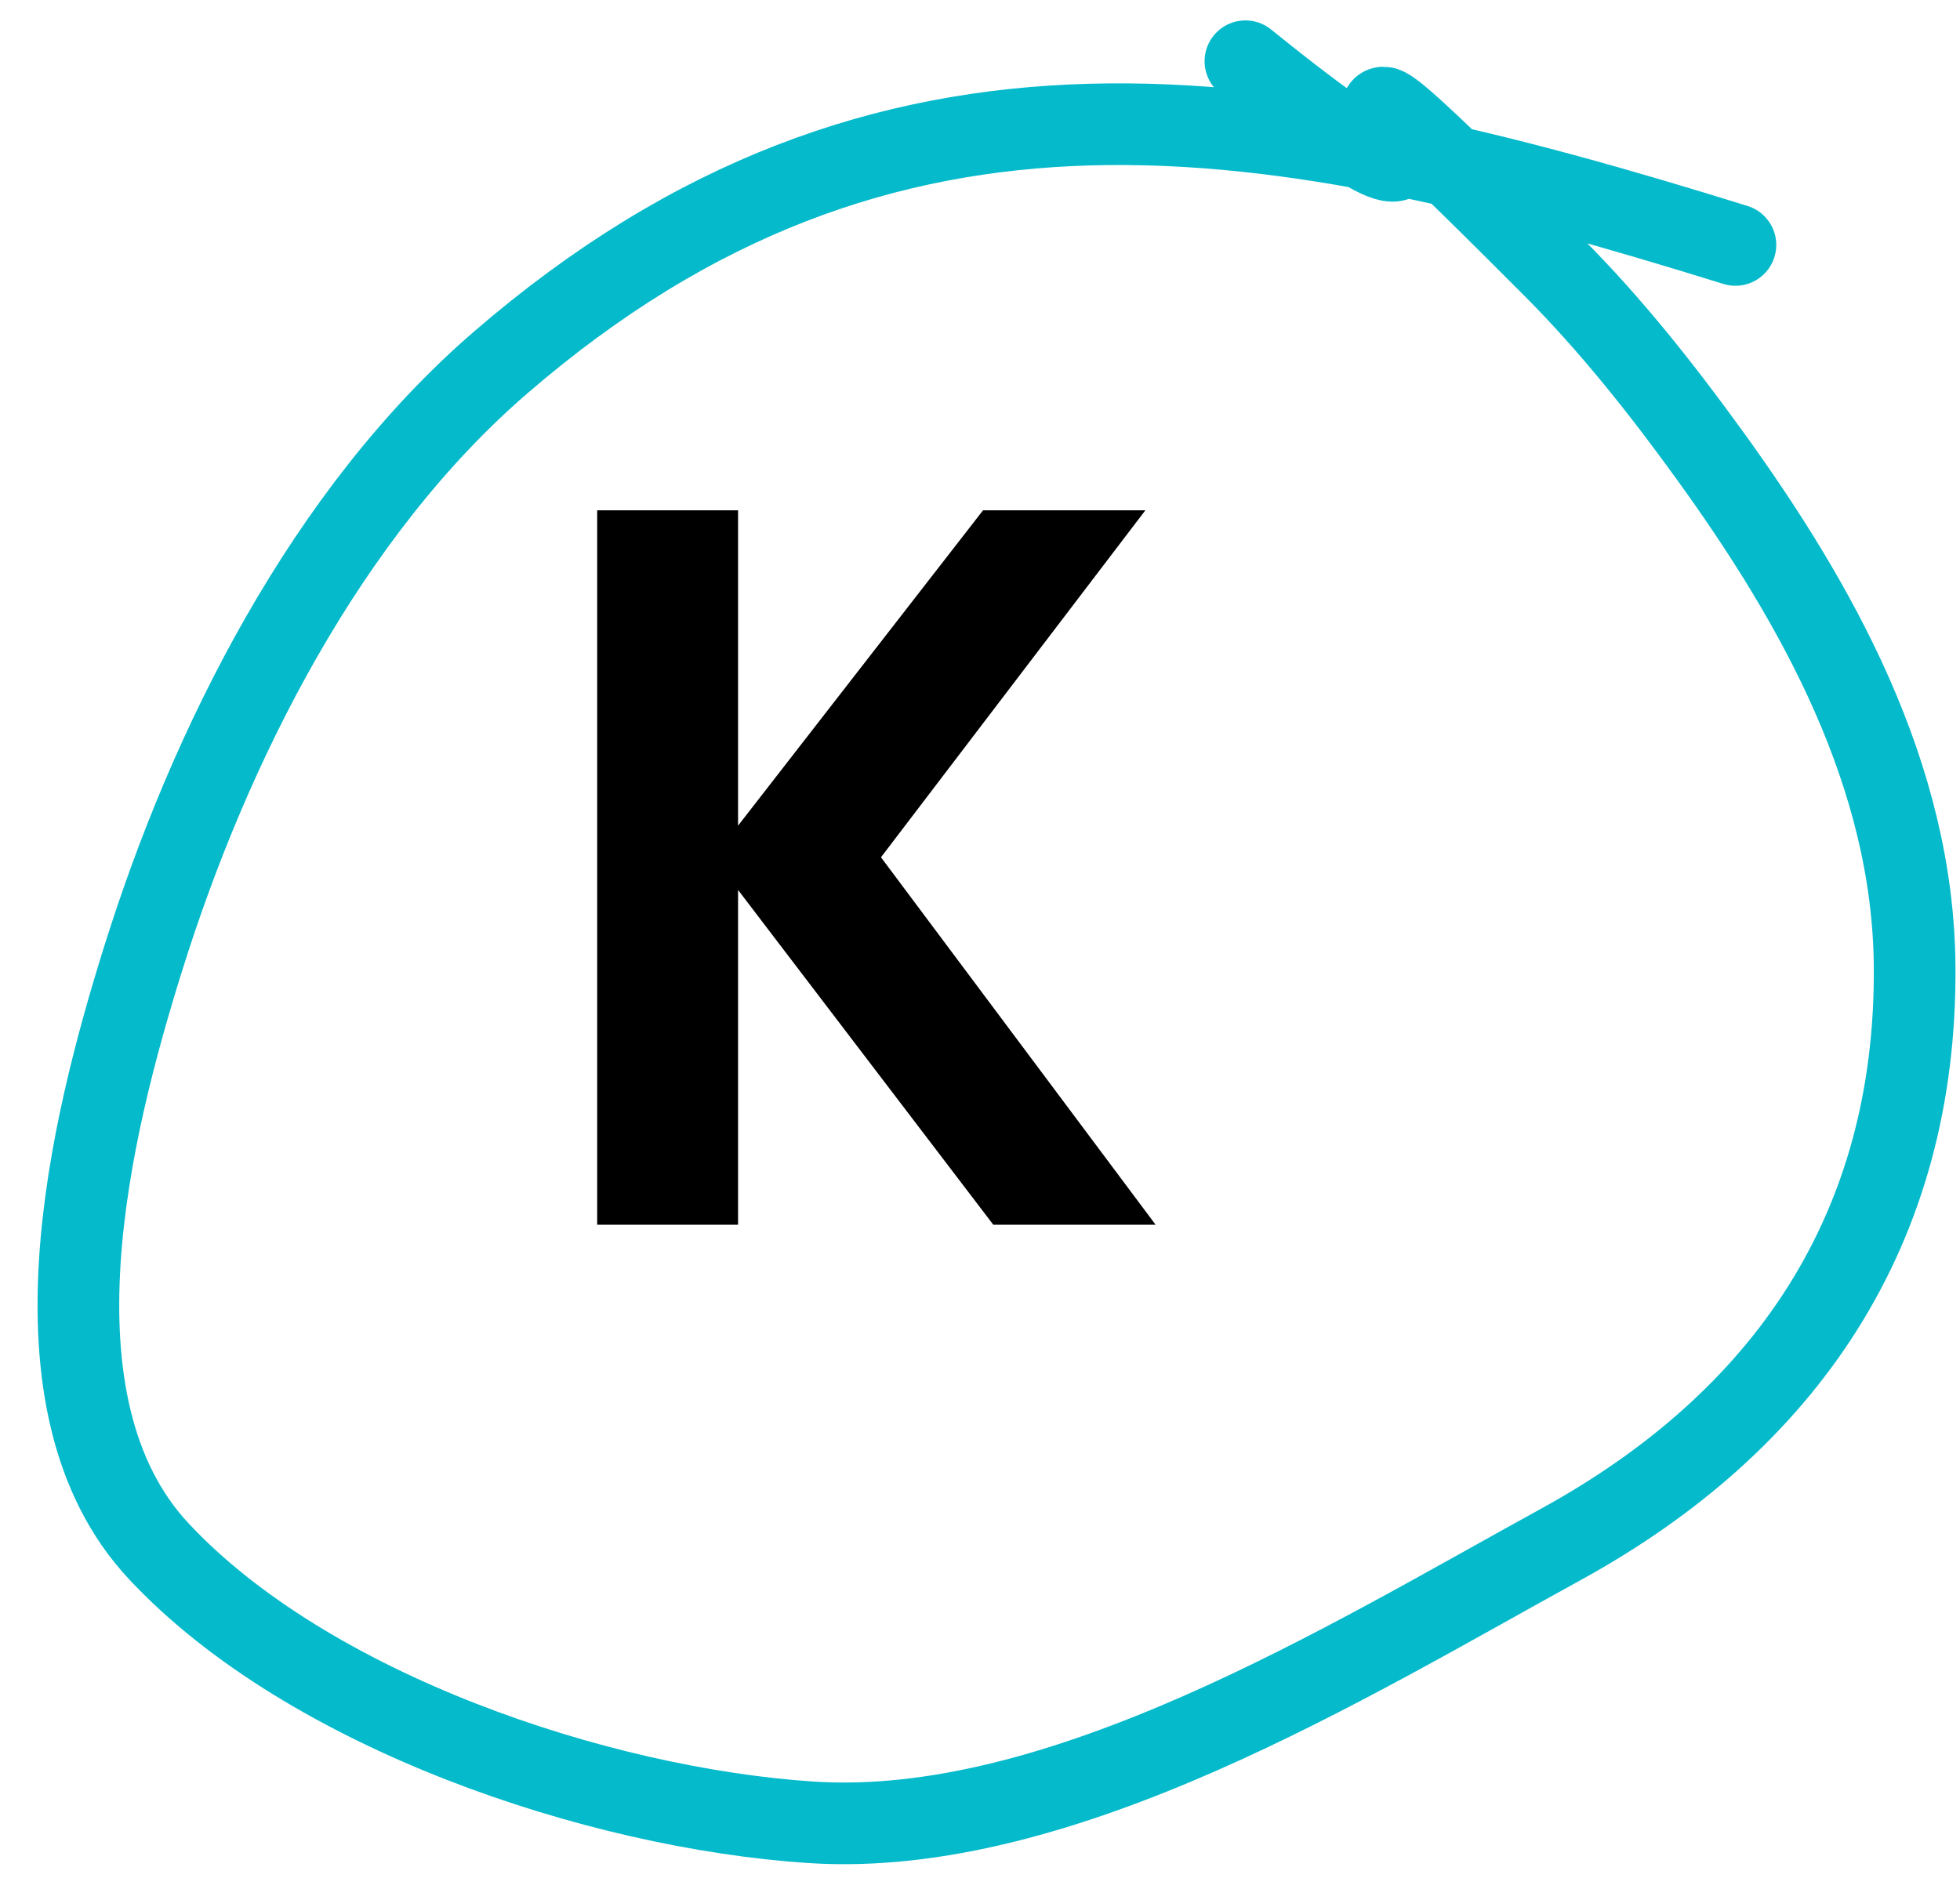
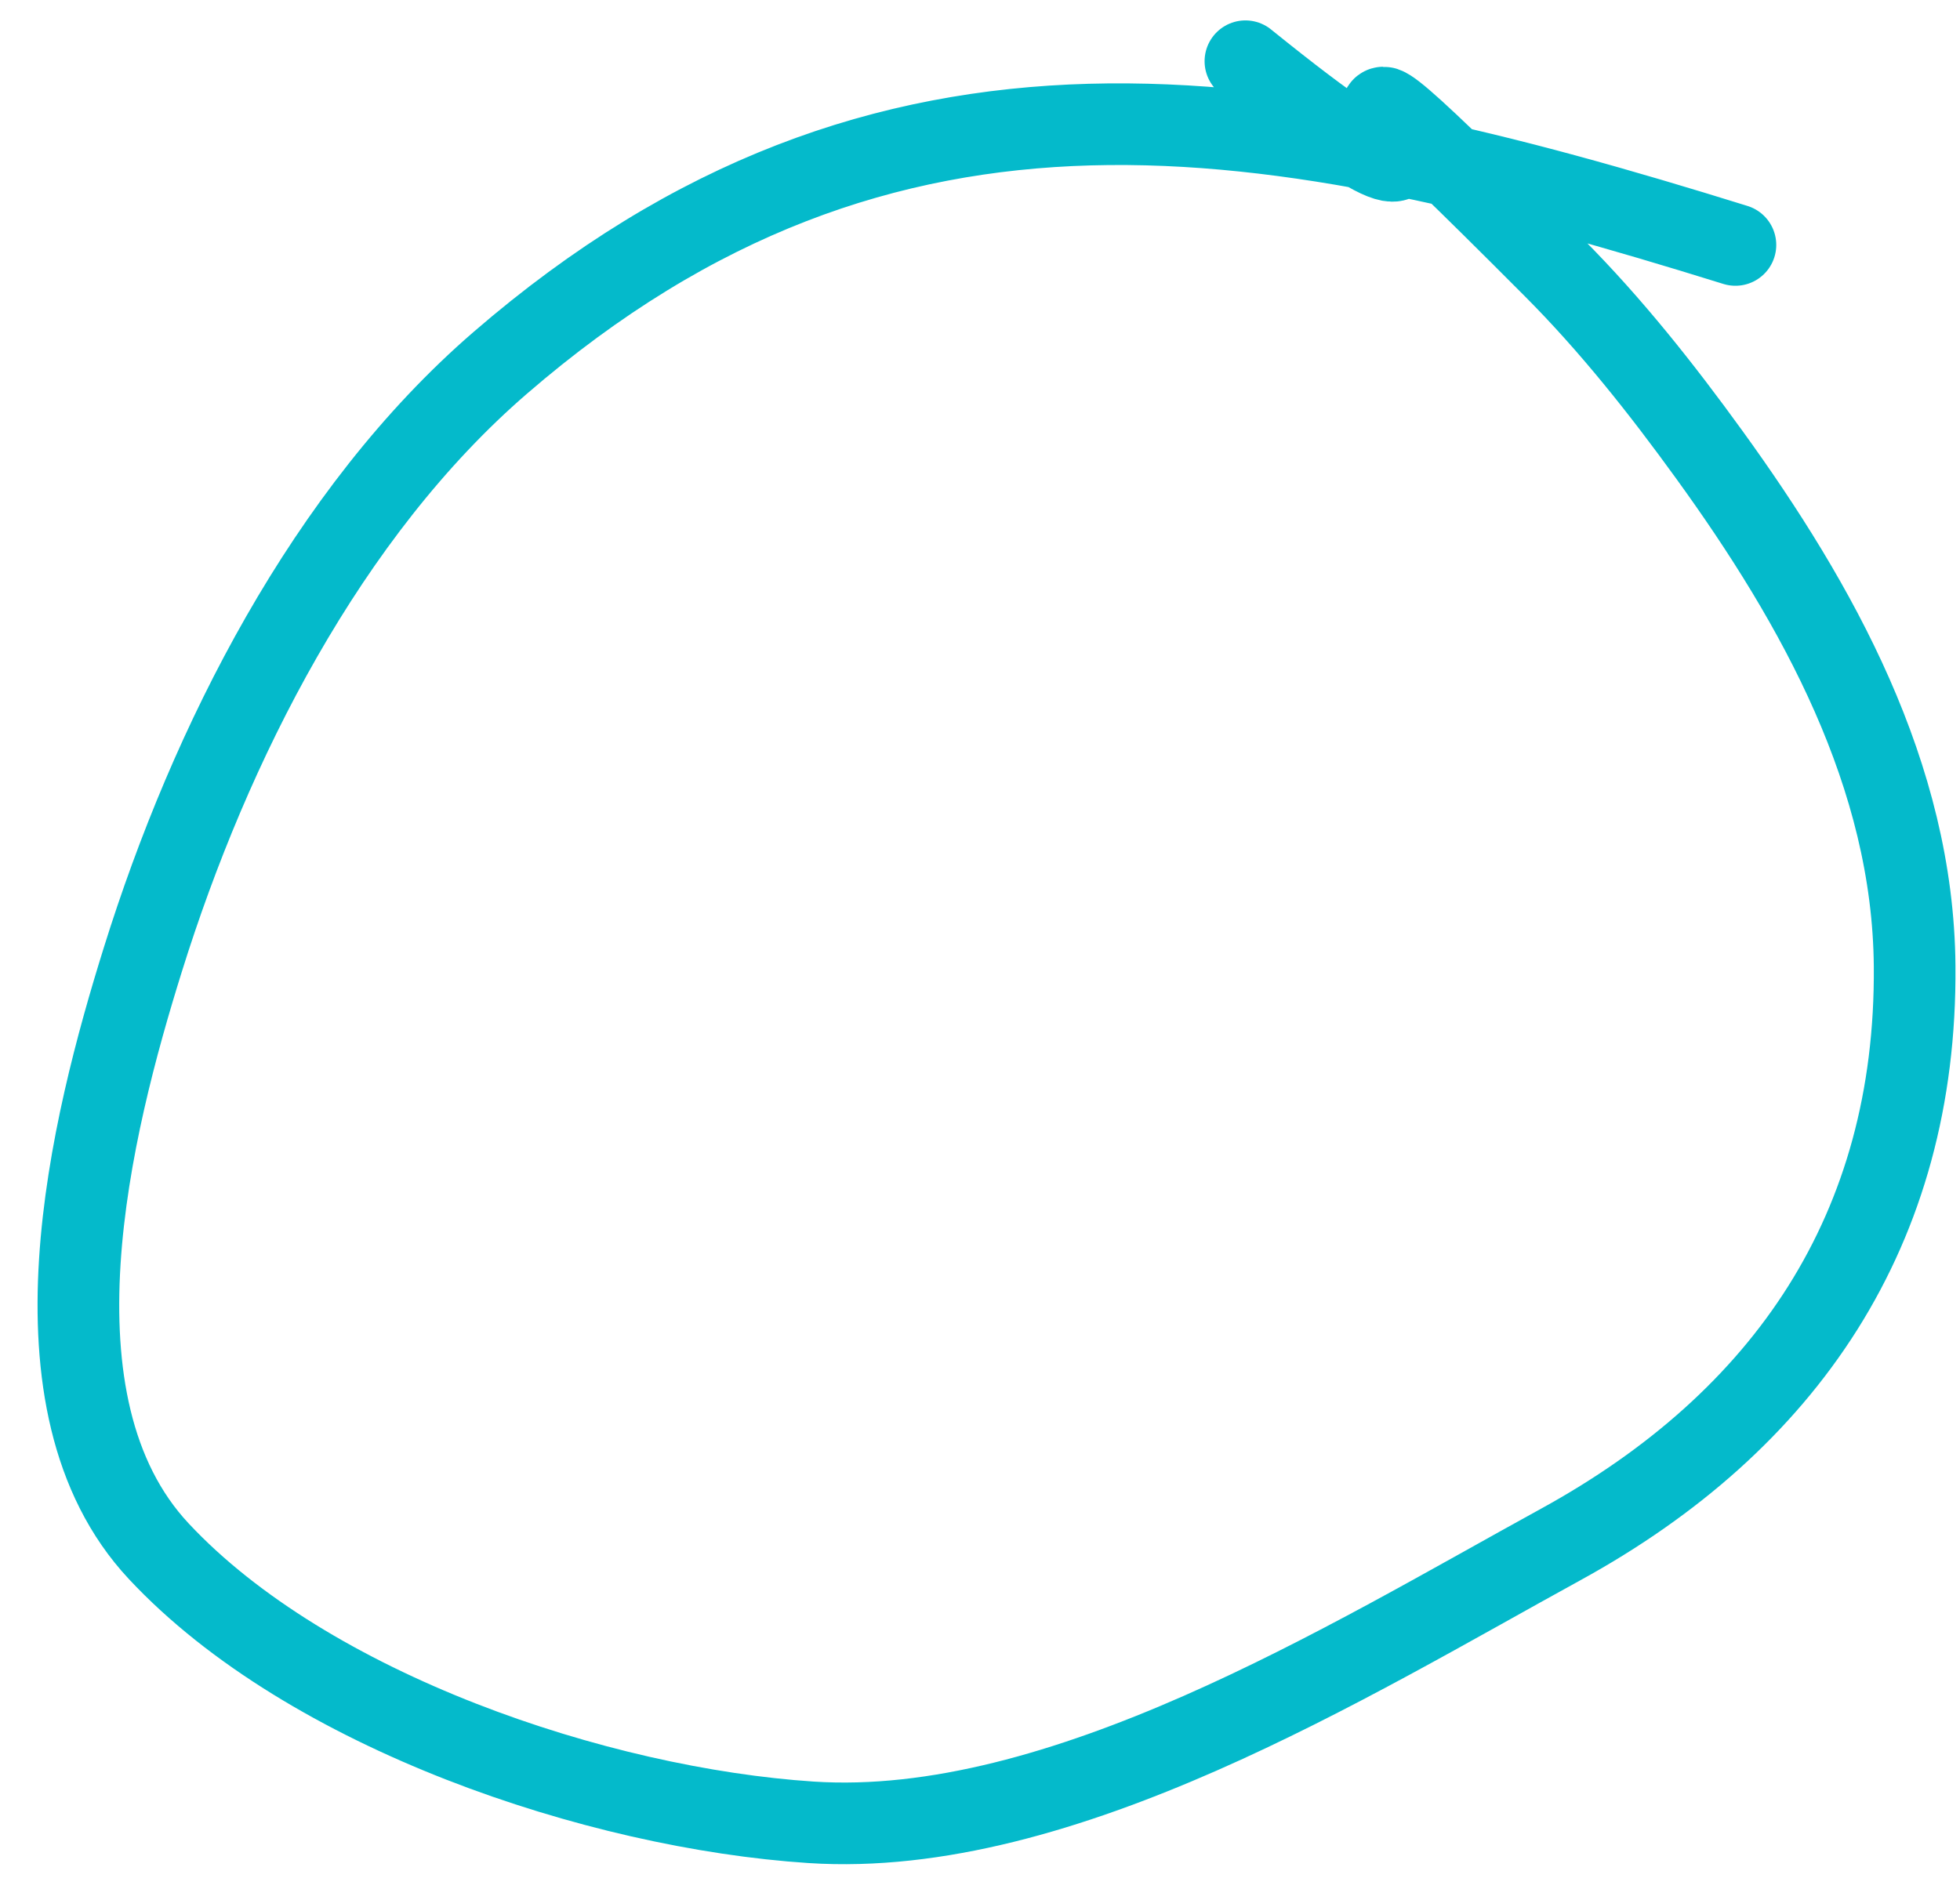
<svg xmlns="http://www.w3.org/2000/svg" width="48" height="46" viewBox="0 0 48 46" fill="none">
-   <path d="M21.575 21L28.3 30H24.325L18.075 21.8V30H14.625V12.5H18.075V20.225L24.075 12.5H28.05L21.575 21Z" fill="black" />
  <path d="M42.5 6C31.187 2.48 21.729 0.695 12.25 8.889C8 12.562 5.147 18.224 3.5 23.5C2.238 27.541 0.51 34.385 3.889 38C7.552 41.921 14.639 44.296 19.861 44.639C25.995 45.041 33.007 40.695 38.222 37.833C43.727 34.813 46.941 30.12 46.889 23.667C46.851 19.001 44.519 14.812 41.861 11.139C40.697 9.53 39.457 7.962 38.056 6.556C28.708 -2.826 39.185 8.522 30.5 1.5" stroke="#04BACB" stroke-width="2" stroke-linecap="round" />
</svg>